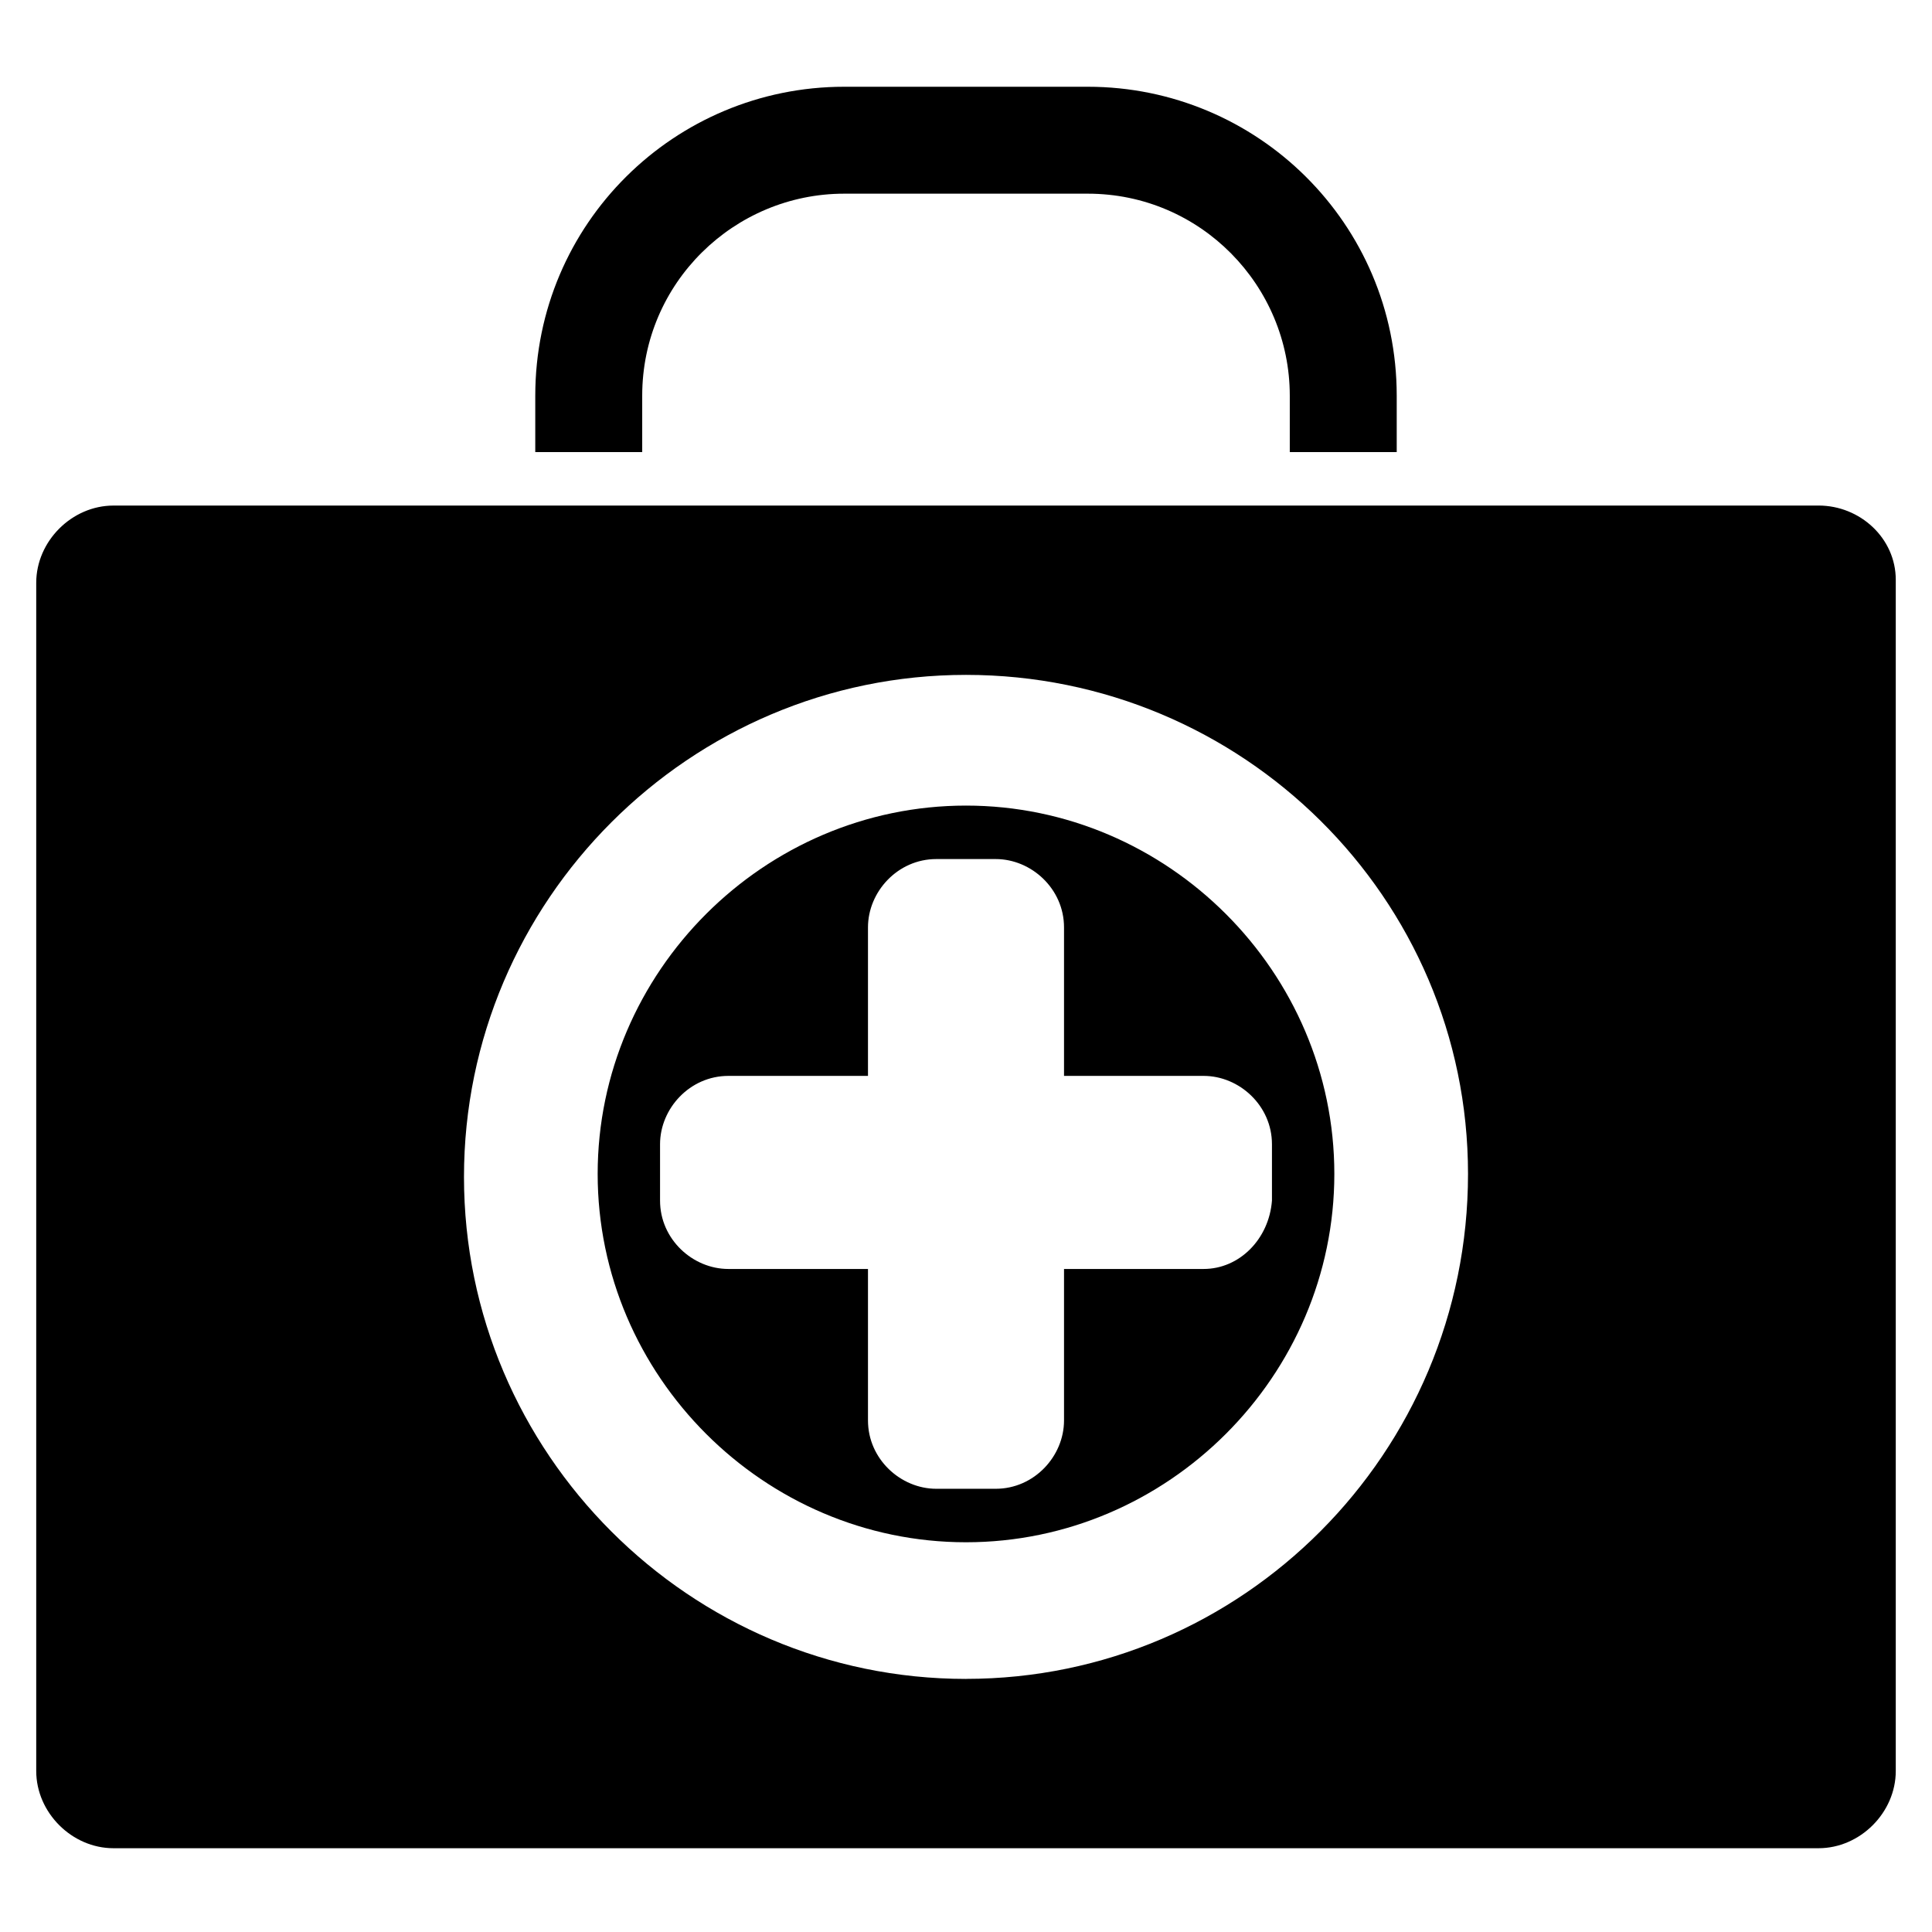
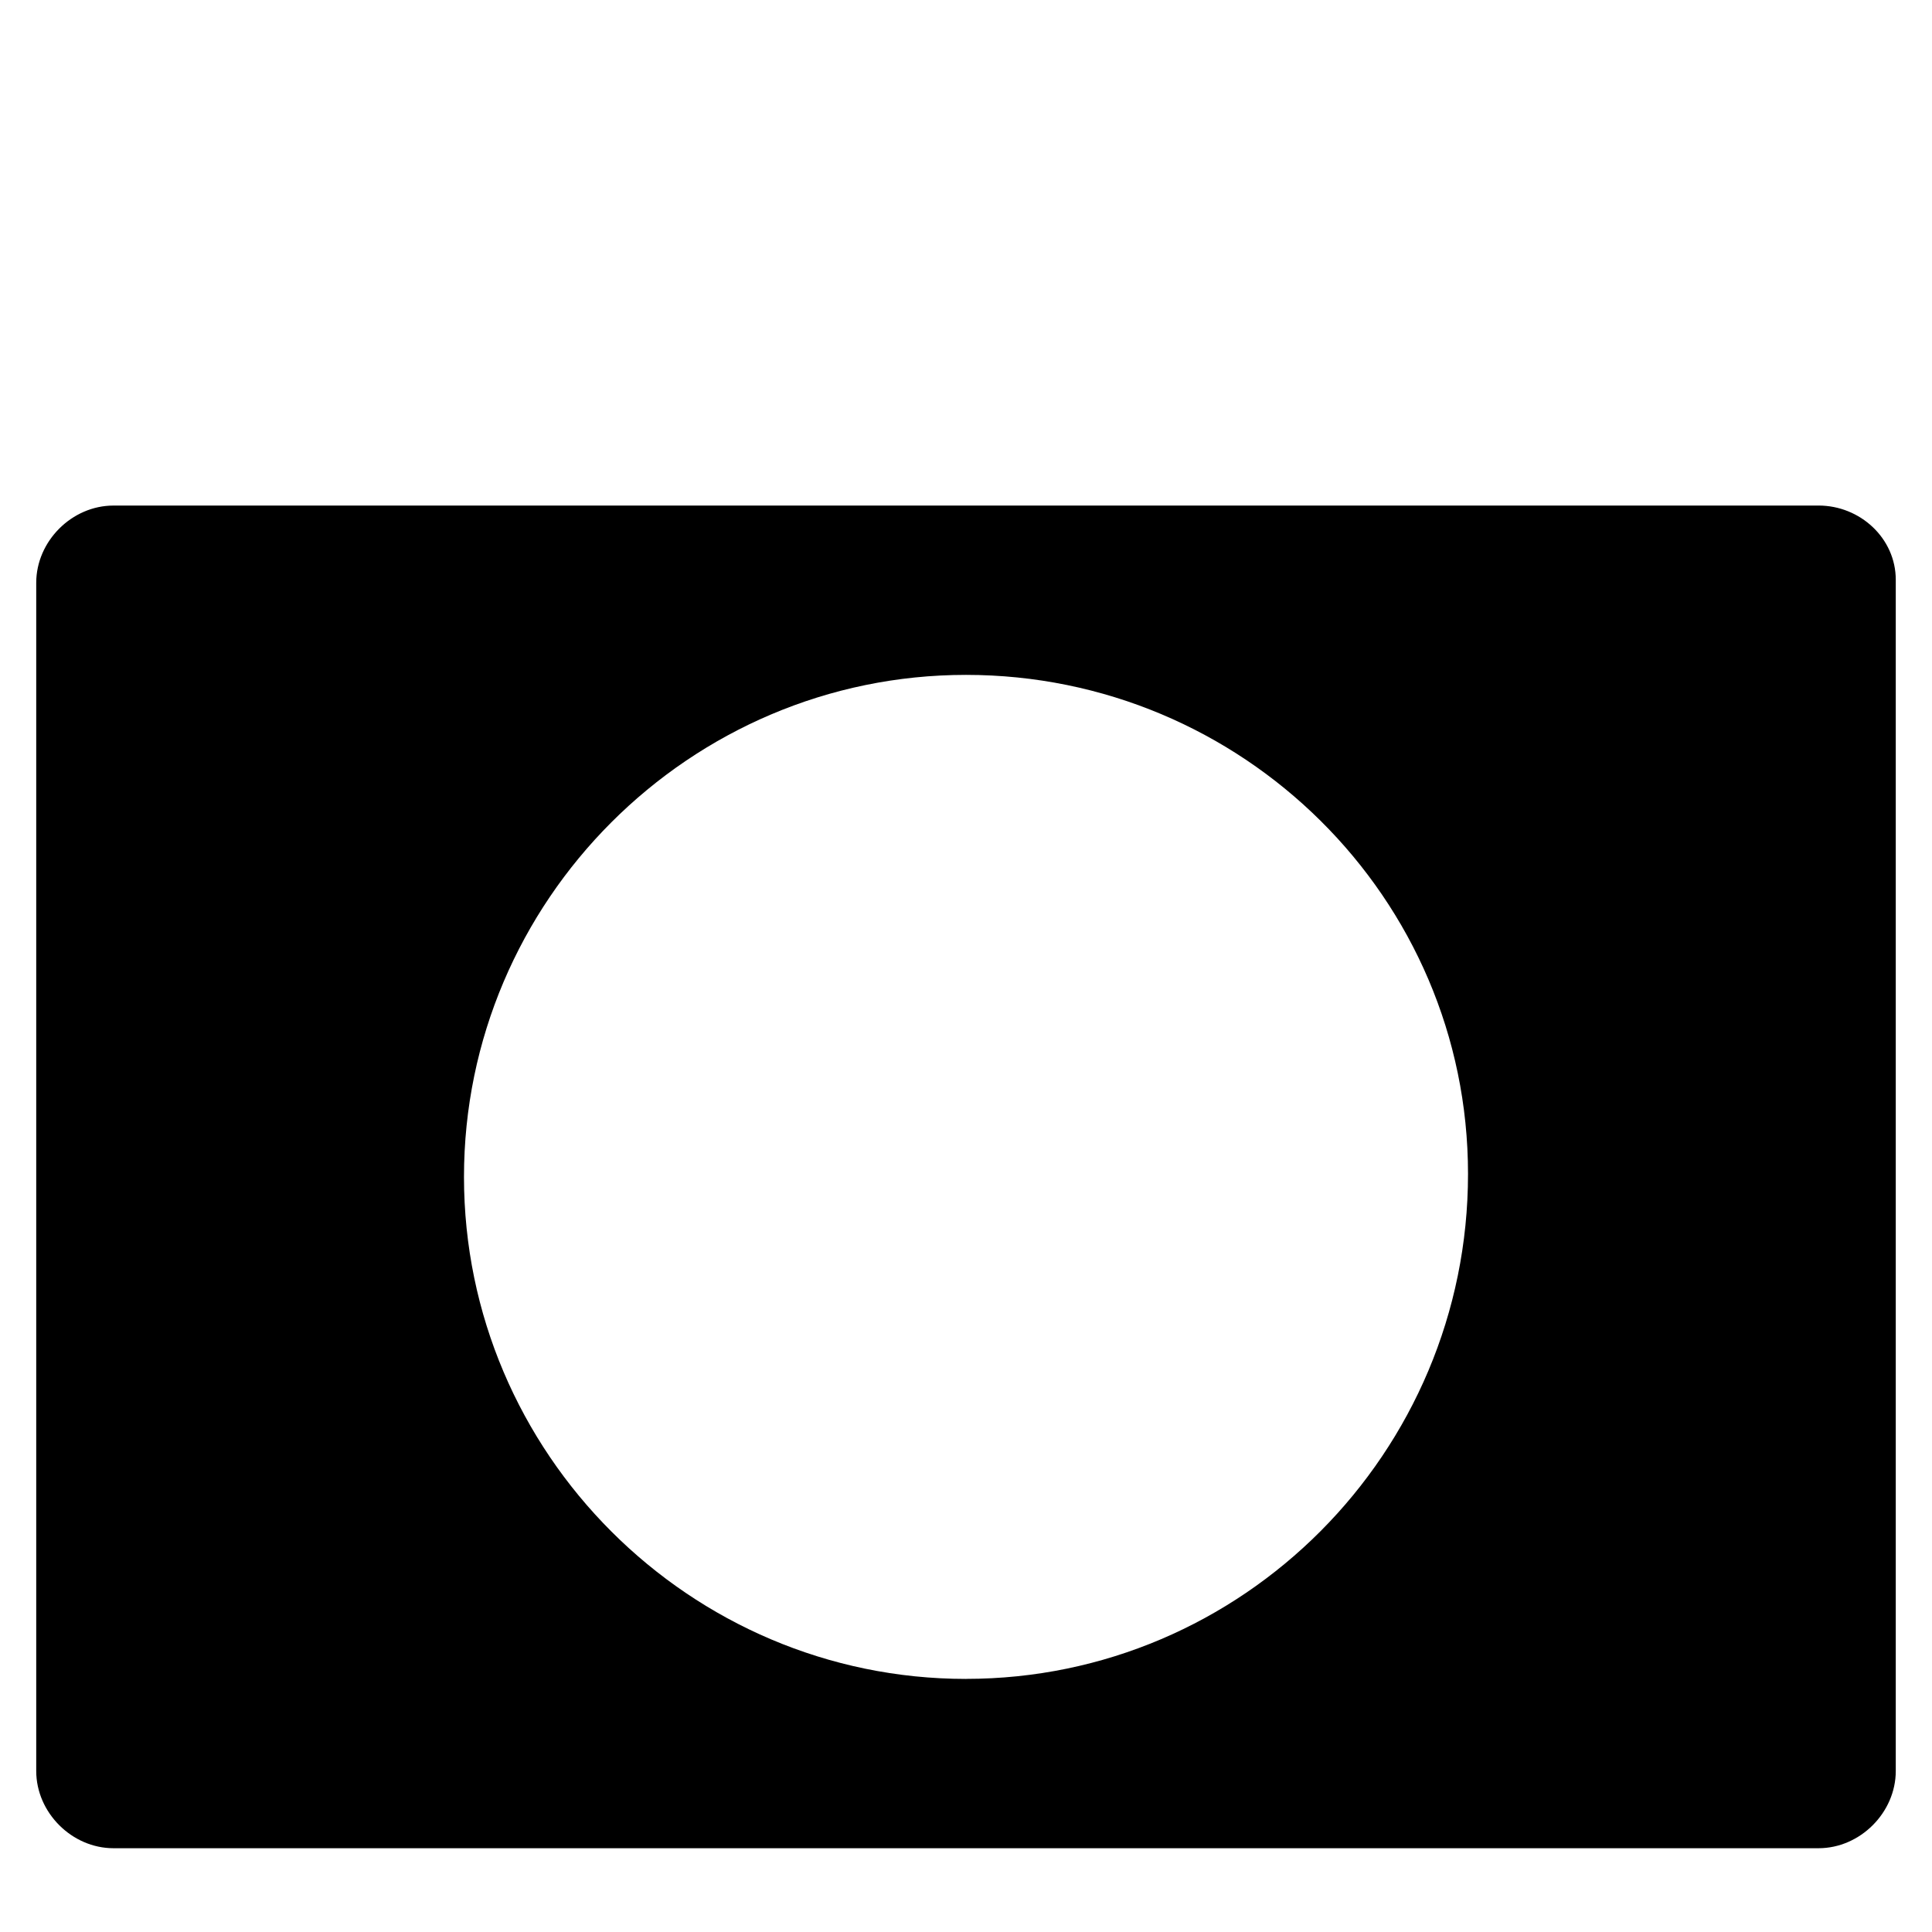
<svg xmlns="http://www.w3.org/2000/svg" fill="#000000" width="800px" height="800px" version="1.1" viewBox="144 144 512 512">
  <g>
-     <path d="m400 357.49c-53.531 0-97.613 44.082-97.613 97.613s44.082 97.613 97.613 97.613 97.613-44.082 97.613-97.613c0-53.527-44.086-97.613-97.613-97.613zm62.977 122.8h-37v40.148c0 9.445-7.871 18.105-18.105 18.105h-15.742c-9.445 0-18.105-7.871-18.105-18.105v-40.148h-37c-9.445 0-18.105-7.871-18.105-18.105v-14.957c0-9.445 7.871-18.105 18.105-18.105h37v-39.359c0-9.445 7.871-18.105 18.105-18.105h15.742c9.445 0 18.105 7.871 18.105 18.105v39.359h37c9.445 0 18.105 7.871 18.105 18.105v14.957c-0.789 10.234-8.66 18.105-18.105 18.105z" />
    <path d="m625.93 277.98h-451.86c-11.02 0-20.469 9.445-20.469 20.469v314.88c0 11.02 9.445 20.469 20.469 20.469h451.86c11.02 0 20.469-9.445 20.469-20.469v-315.67c0-11.023-9.449-19.684-20.469-19.684zm-225.93 310.95c-73.211 0-133.04-59.828-133.04-133.04 0-73.211 59.828-133.04 133.04-133.04 73.207 0.004 133.04 59.047 133.04 132.25 0 74-59.828 133.82-133.04 133.82z" />
-     <path d="m432.27 166.99h-64.551c-44.871 0-81.867 36.211-81.867 81.867v14.957h28.34v-14.957c0-29.914 24.402-53.531 53.531-53.531h64.551c29.914 0 53.531 24.402 53.531 53.531v14.957h28.34v-14.957c-0.004-45.656-37.004-81.867-81.875-81.867z" />
  </g>
</svg>